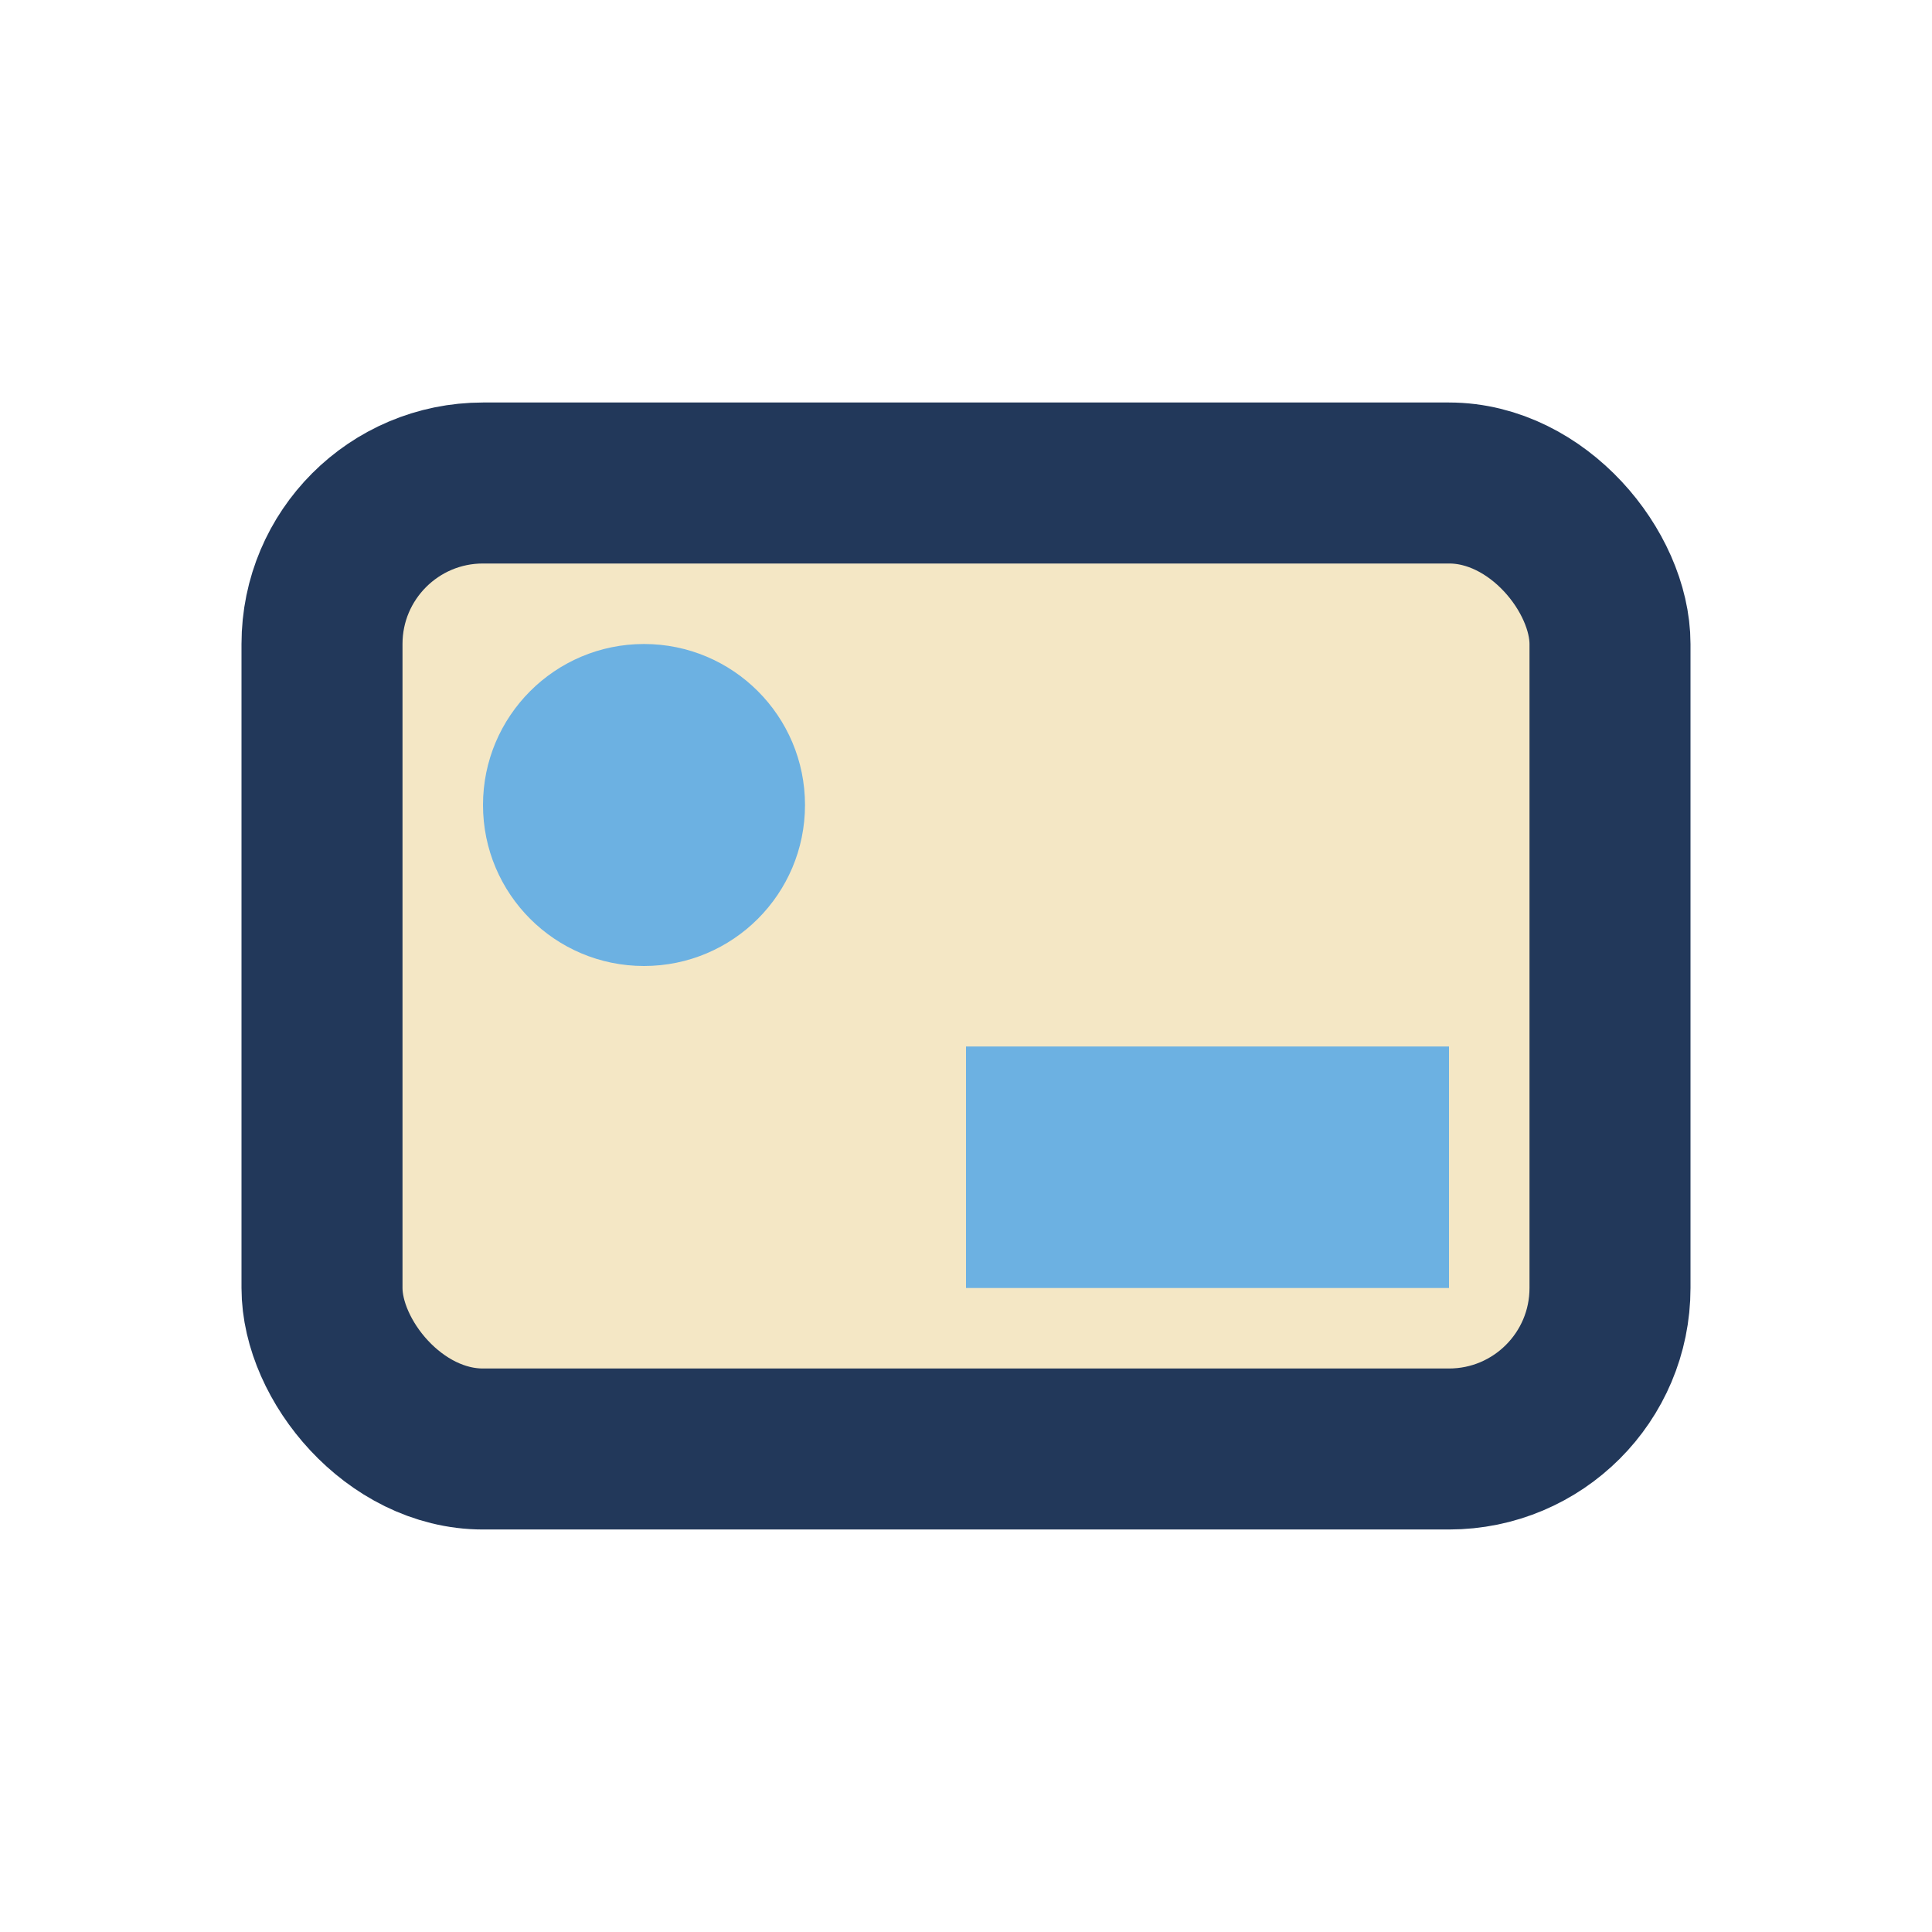
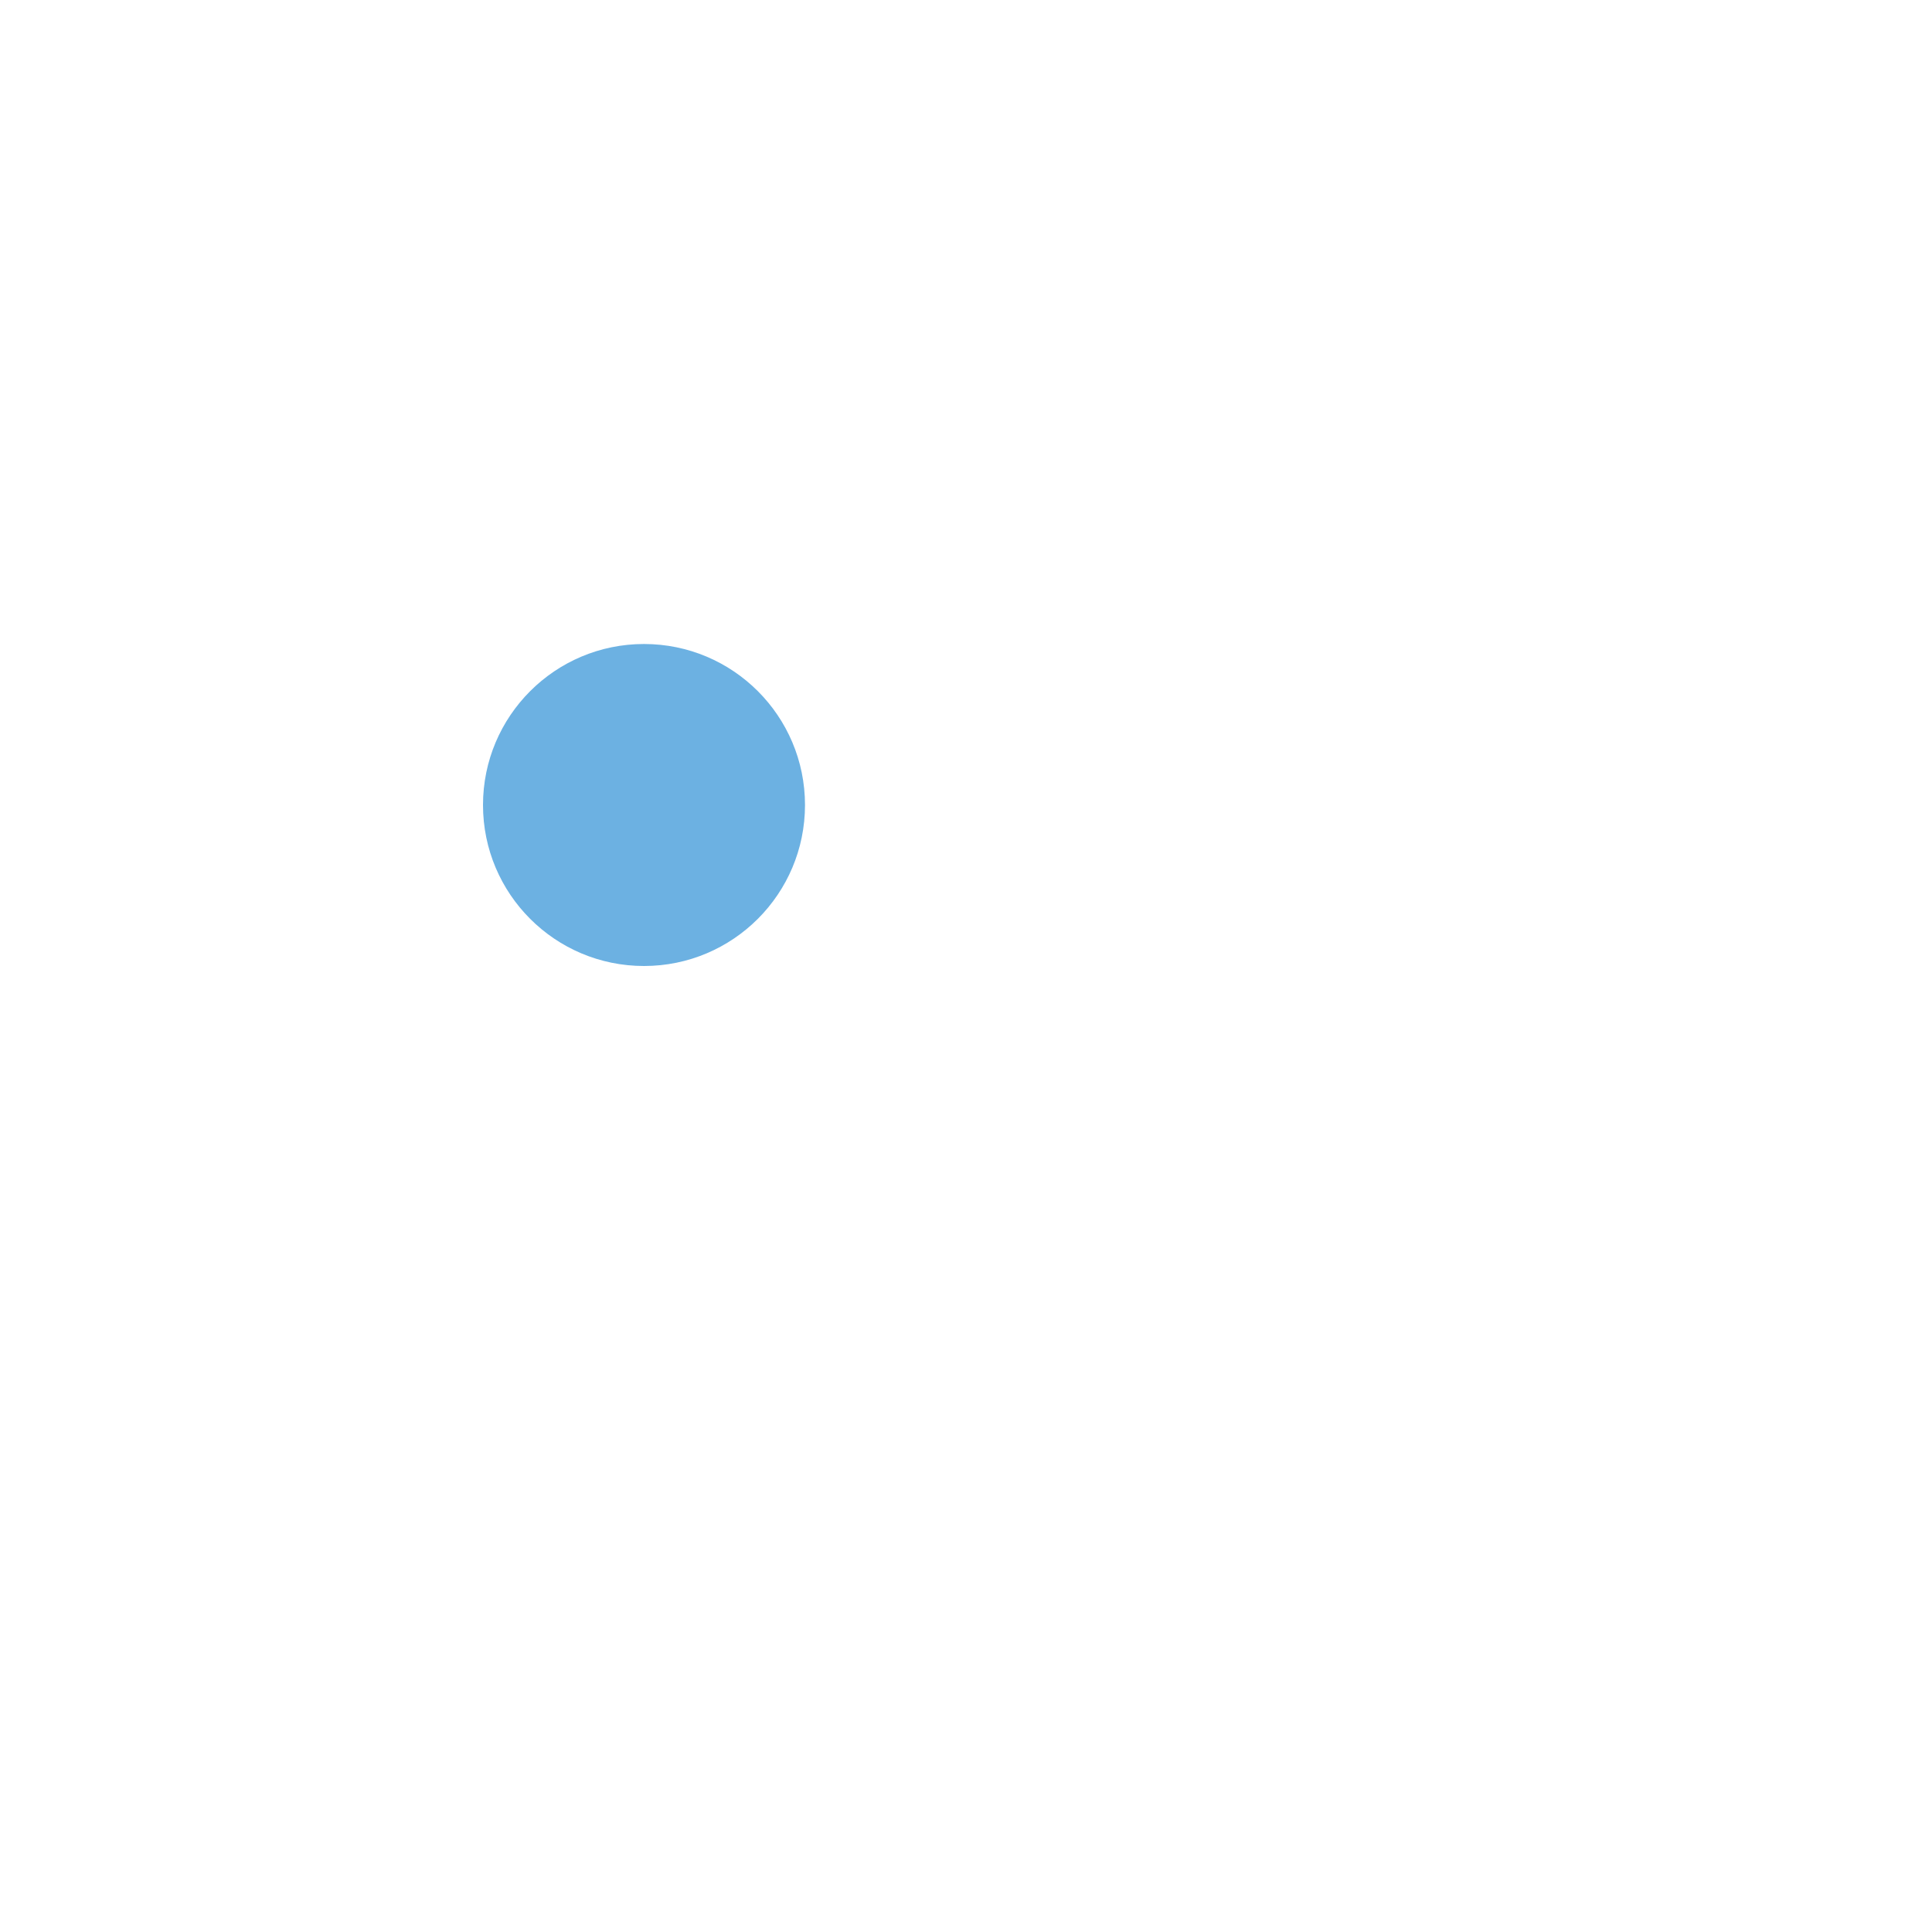
<svg xmlns="http://www.w3.org/2000/svg" width="24" height="24" viewBox="0 0 24 24">
-   <rect x="4" y="6" width="16" height="12" rx="2" fill="#F4E7C5" stroke="#22385A" stroke-width="2" />
  <circle cx="8" cy="10" r="2" fill="#6CB1E2" />
-   <rect x="12" y="13" width="6" height="3" fill="#6CB1E2" />
</svg>